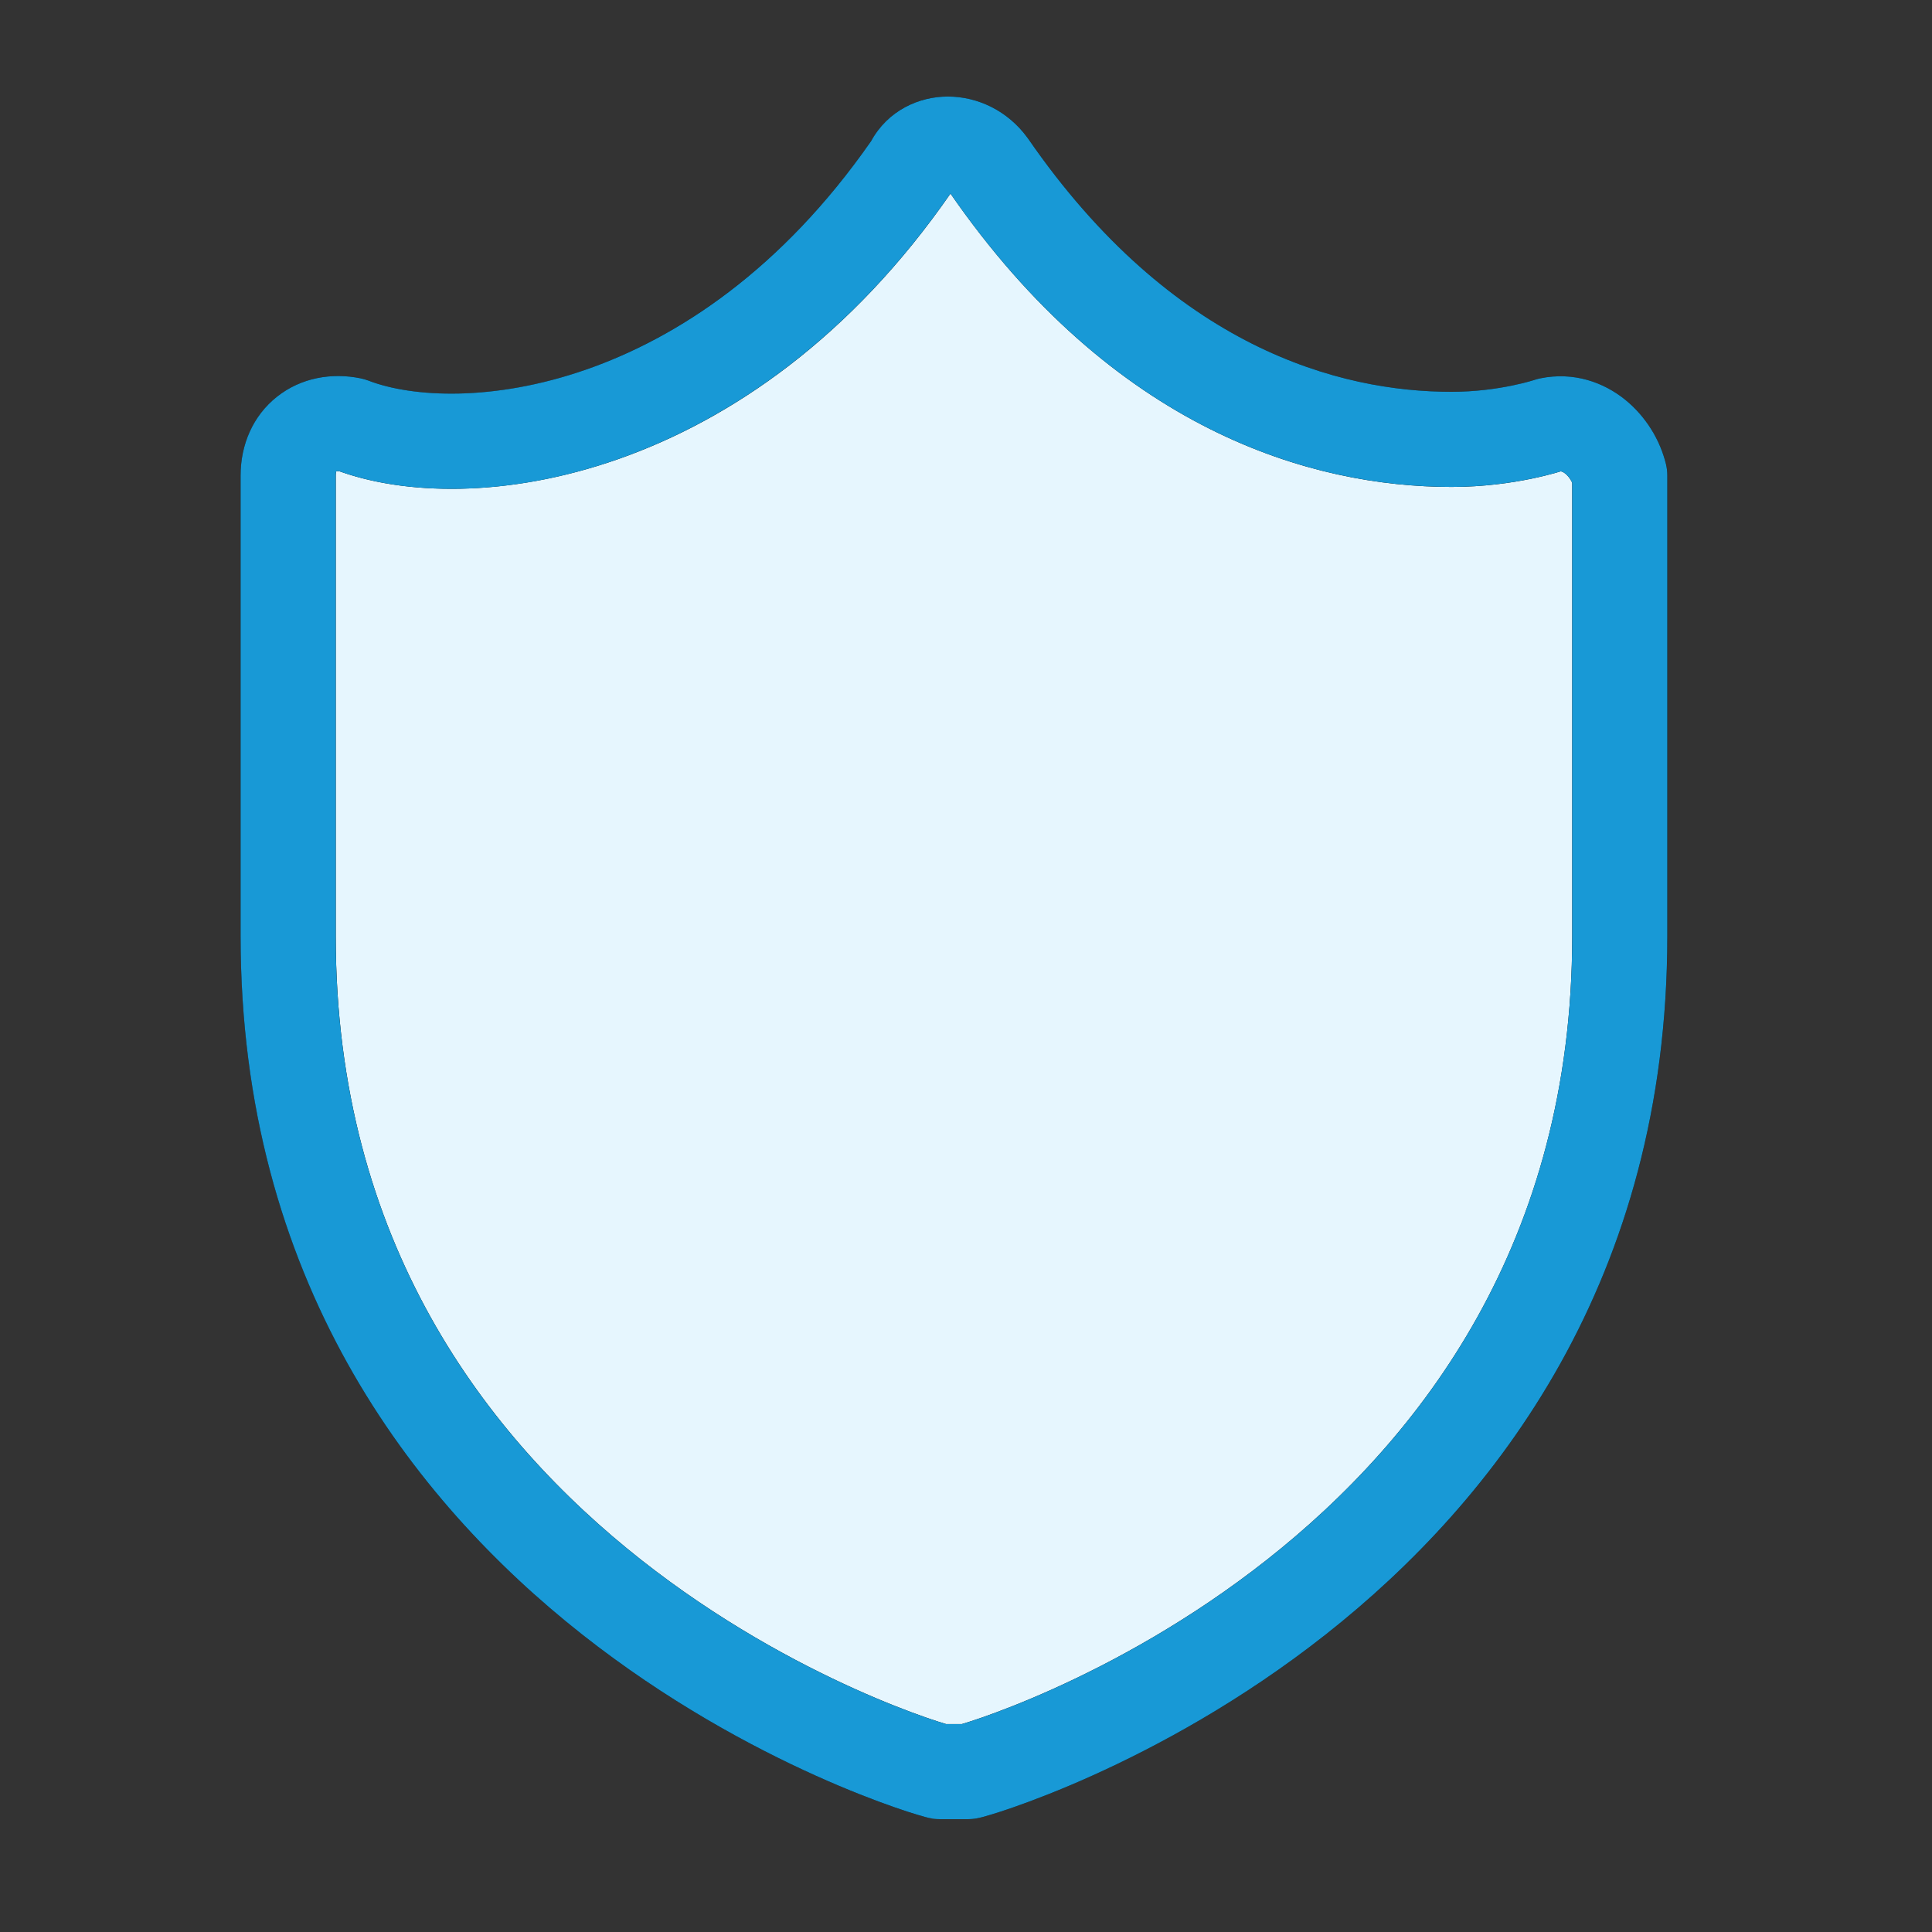
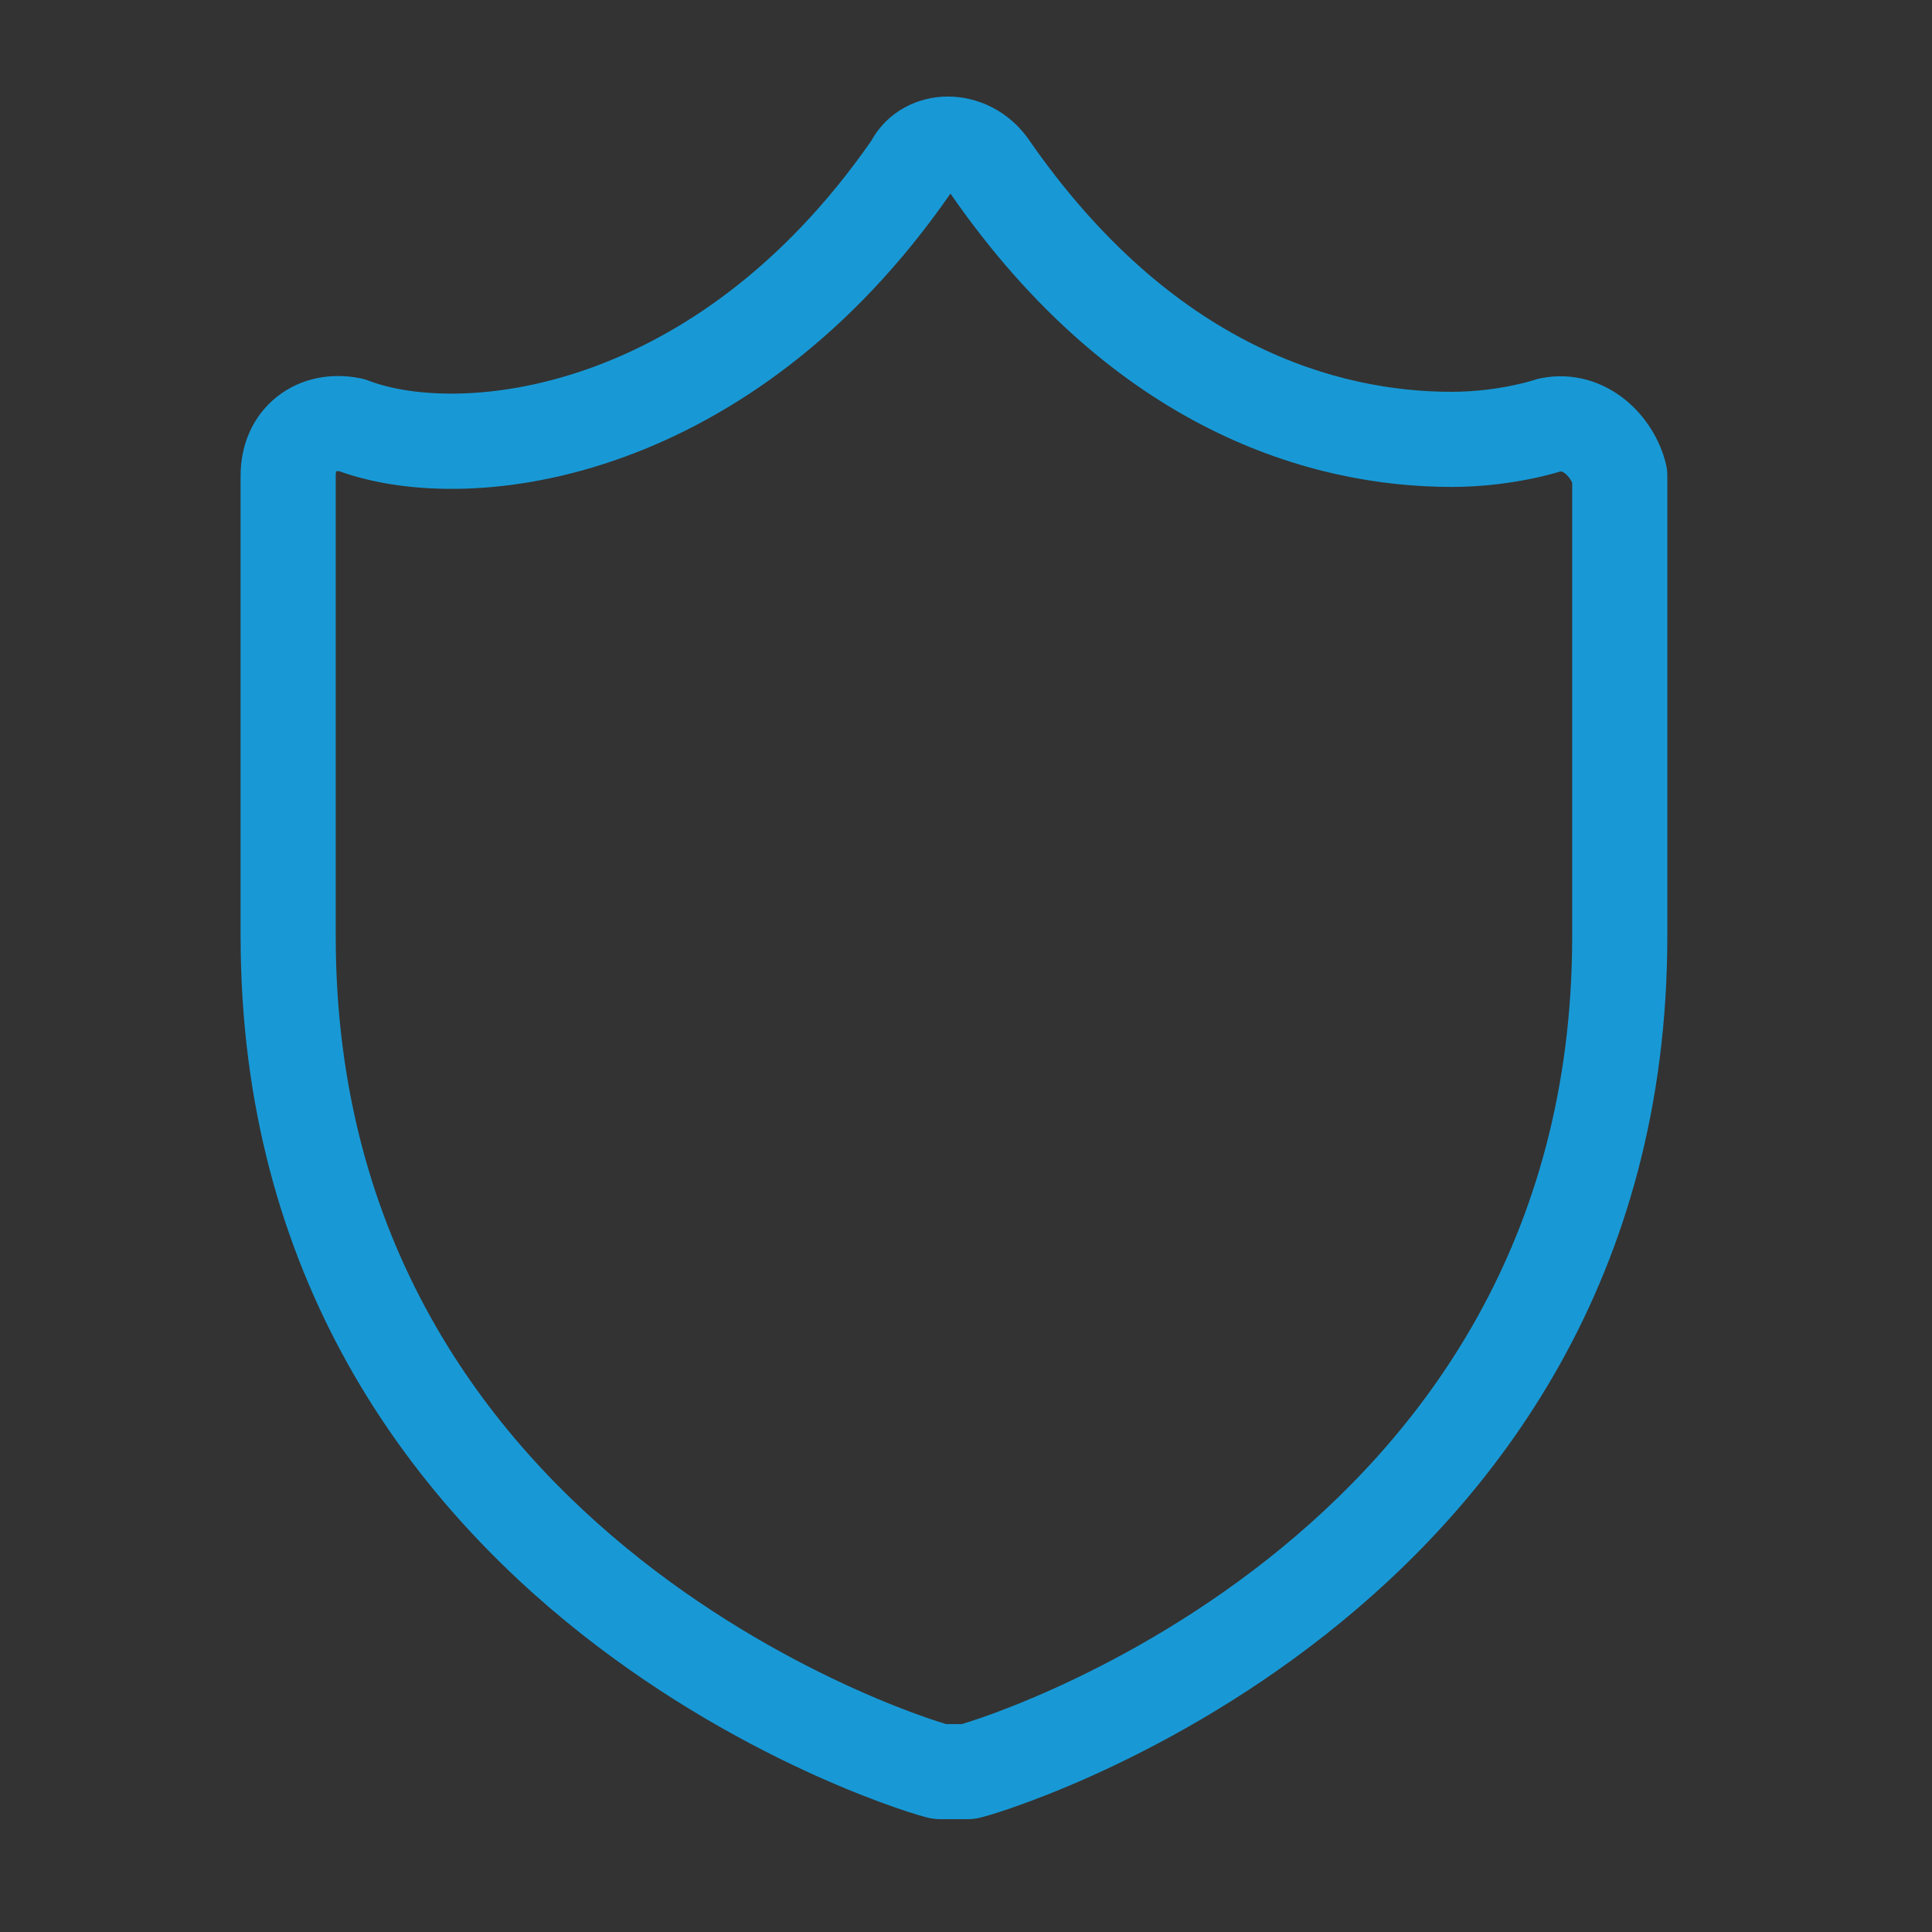
<svg xmlns="http://www.w3.org/2000/svg" width="65" height="65" viewBox="0 0 65 65" fill="none">
  <rect x="0" y="0" width="65" height="65" fill="#333333" stroke="none" />
-   <path d="M52.138 14.297C52.138 14.297 50.723 14.782 48.837 14.782C44.593 14.782 38.462 13.086 33.275 5.575C32.567 4.606 31.153 4.606 30.681 5.575C24.315 14.782 15.591 15.751 11.818 14.297C10.639 14.055 9.696 14.782 9.696 15.993V31.499C9.696 53.305 31.388 59.604 31.624 59.604C31.86 59.604 31.86 59.604 32.096 59.604C32.332 59.604 32.332 59.604 32.567 59.604C32.803 59.604 54.496 53.305 54.496 31.499V15.993C54.26 15.024 53.317 14.055 52.138 14.297Z" fill="#E6F6FE" stroke="black" stroke-width="3.2" stroke-miterlimit="10" stroke-linecap="round" stroke-linejoin="round" />
  <path fill-rule="evenodd" clip-rule="evenodd" d="M31.889 3.248C32.897 3.248 33.909 3.731 34.566 4.632C34.575 4.643 34.583 4.654 34.591 4.666C39.456 11.71 45.075 13.182 48.836 13.182C49.646 13.182 50.361 13.077 50.872 12.972C51.126 12.92 51.325 12.869 51.455 12.832C51.52 12.814 51.567 12.8 51.595 12.791L51.621 12.783L51.62 12.783C51.684 12.761 51.749 12.744 51.815 12.73C52.948 12.497 53.955 12.864 54.675 13.446C55.37 14.007 55.852 14.801 56.05 15.615C56.08 15.739 56.095 15.866 56.095 15.993V31.499C56.095 43.019 50.336 50.469 44.61 54.985C41.758 57.235 38.904 58.767 36.75 59.738C35.671 60.224 34.76 60.572 34.104 60.801C33.776 60.916 33.508 61.002 33.311 61.06C33.213 61.09 33.127 61.114 33.056 61.133C33.022 61.142 32.982 61.152 32.941 61.161C32.921 61.166 32.889 61.172 32.851 61.179C32.847 61.18 32.721 61.204 32.567 61.204H31.624C31.475 61.204 31.353 61.181 31.341 61.179C31.303 61.172 31.27 61.166 31.25 61.161C31.209 61.152 31.168 61.142 31.134 61.133C31.063 61.114 30.977 61.09 30.88 61.06C30.683 61.002 30.415 60.916 30.087 60.801C29.43 60.572 28.52 60.224 27.441 59.738C25.286 58.767 22.433 57.235 19.58 54.985C13.855 50.469 8.095 43.019 8.095 31.499V15.993C8.095 14.956 8.512 13.985 9.322 13.345C10.125 12.71 11.153 12.527 12.139 12.73C12.226 12.748 12.31 12.773 12.393 12.804C15.371 13.952 23.308 13.357 29.309 4.745C29.87 3.722 30.909 3.248 31.889 3.248ZM52.504 15.86C52.453 15.875 52.391 15.893 52.319 15.914C52.124 15.968 51.852 16.038 51.516 16.107C50.848 16.244 49.913 16.382 48.836 16.382C44.115 16.382 37.483 14.466 31.977 6.513C25.334 16.097 16.022 17.512 11.408 15.852C11.361 15.849 11.33 15.853 11.315 15.856C11.314 15.856 11.314 15.856 11.313 15.856C11.306 15.876 11.295 15.919 11.295 15.993V31.499C11.295 41.785 16.382 48.387 21.562 52.472C24.162 54.523 26.776 55.928 28.755 56.82C29.743 57.265 30.566 57.579 31.141 57.78C31.428 57.88 31.651 57.951 31.797 57.995C31.808 57.998 31.818 58.001 31.827 58.004H32.363C32.373 58.001 32.383 57.998 32.393 57.995C32.54 57.951 32.762 57.88 33.05 57.78C33.624 57.579 34.447 57.265 35.435 56.82C37.414 55.928 40.029 54.523 42.629 52.472C47.808 48.387 52.895 41.785 52.895 31.499V16.242C52.843 16.126 52.76 16.012 52.665 15.936C52.608 15.89 52.564 15.872 52.54 15.865C52.53 15.862 52.518 15.86 52.504 15.86Z" fill="#1899D6" />
</svg>